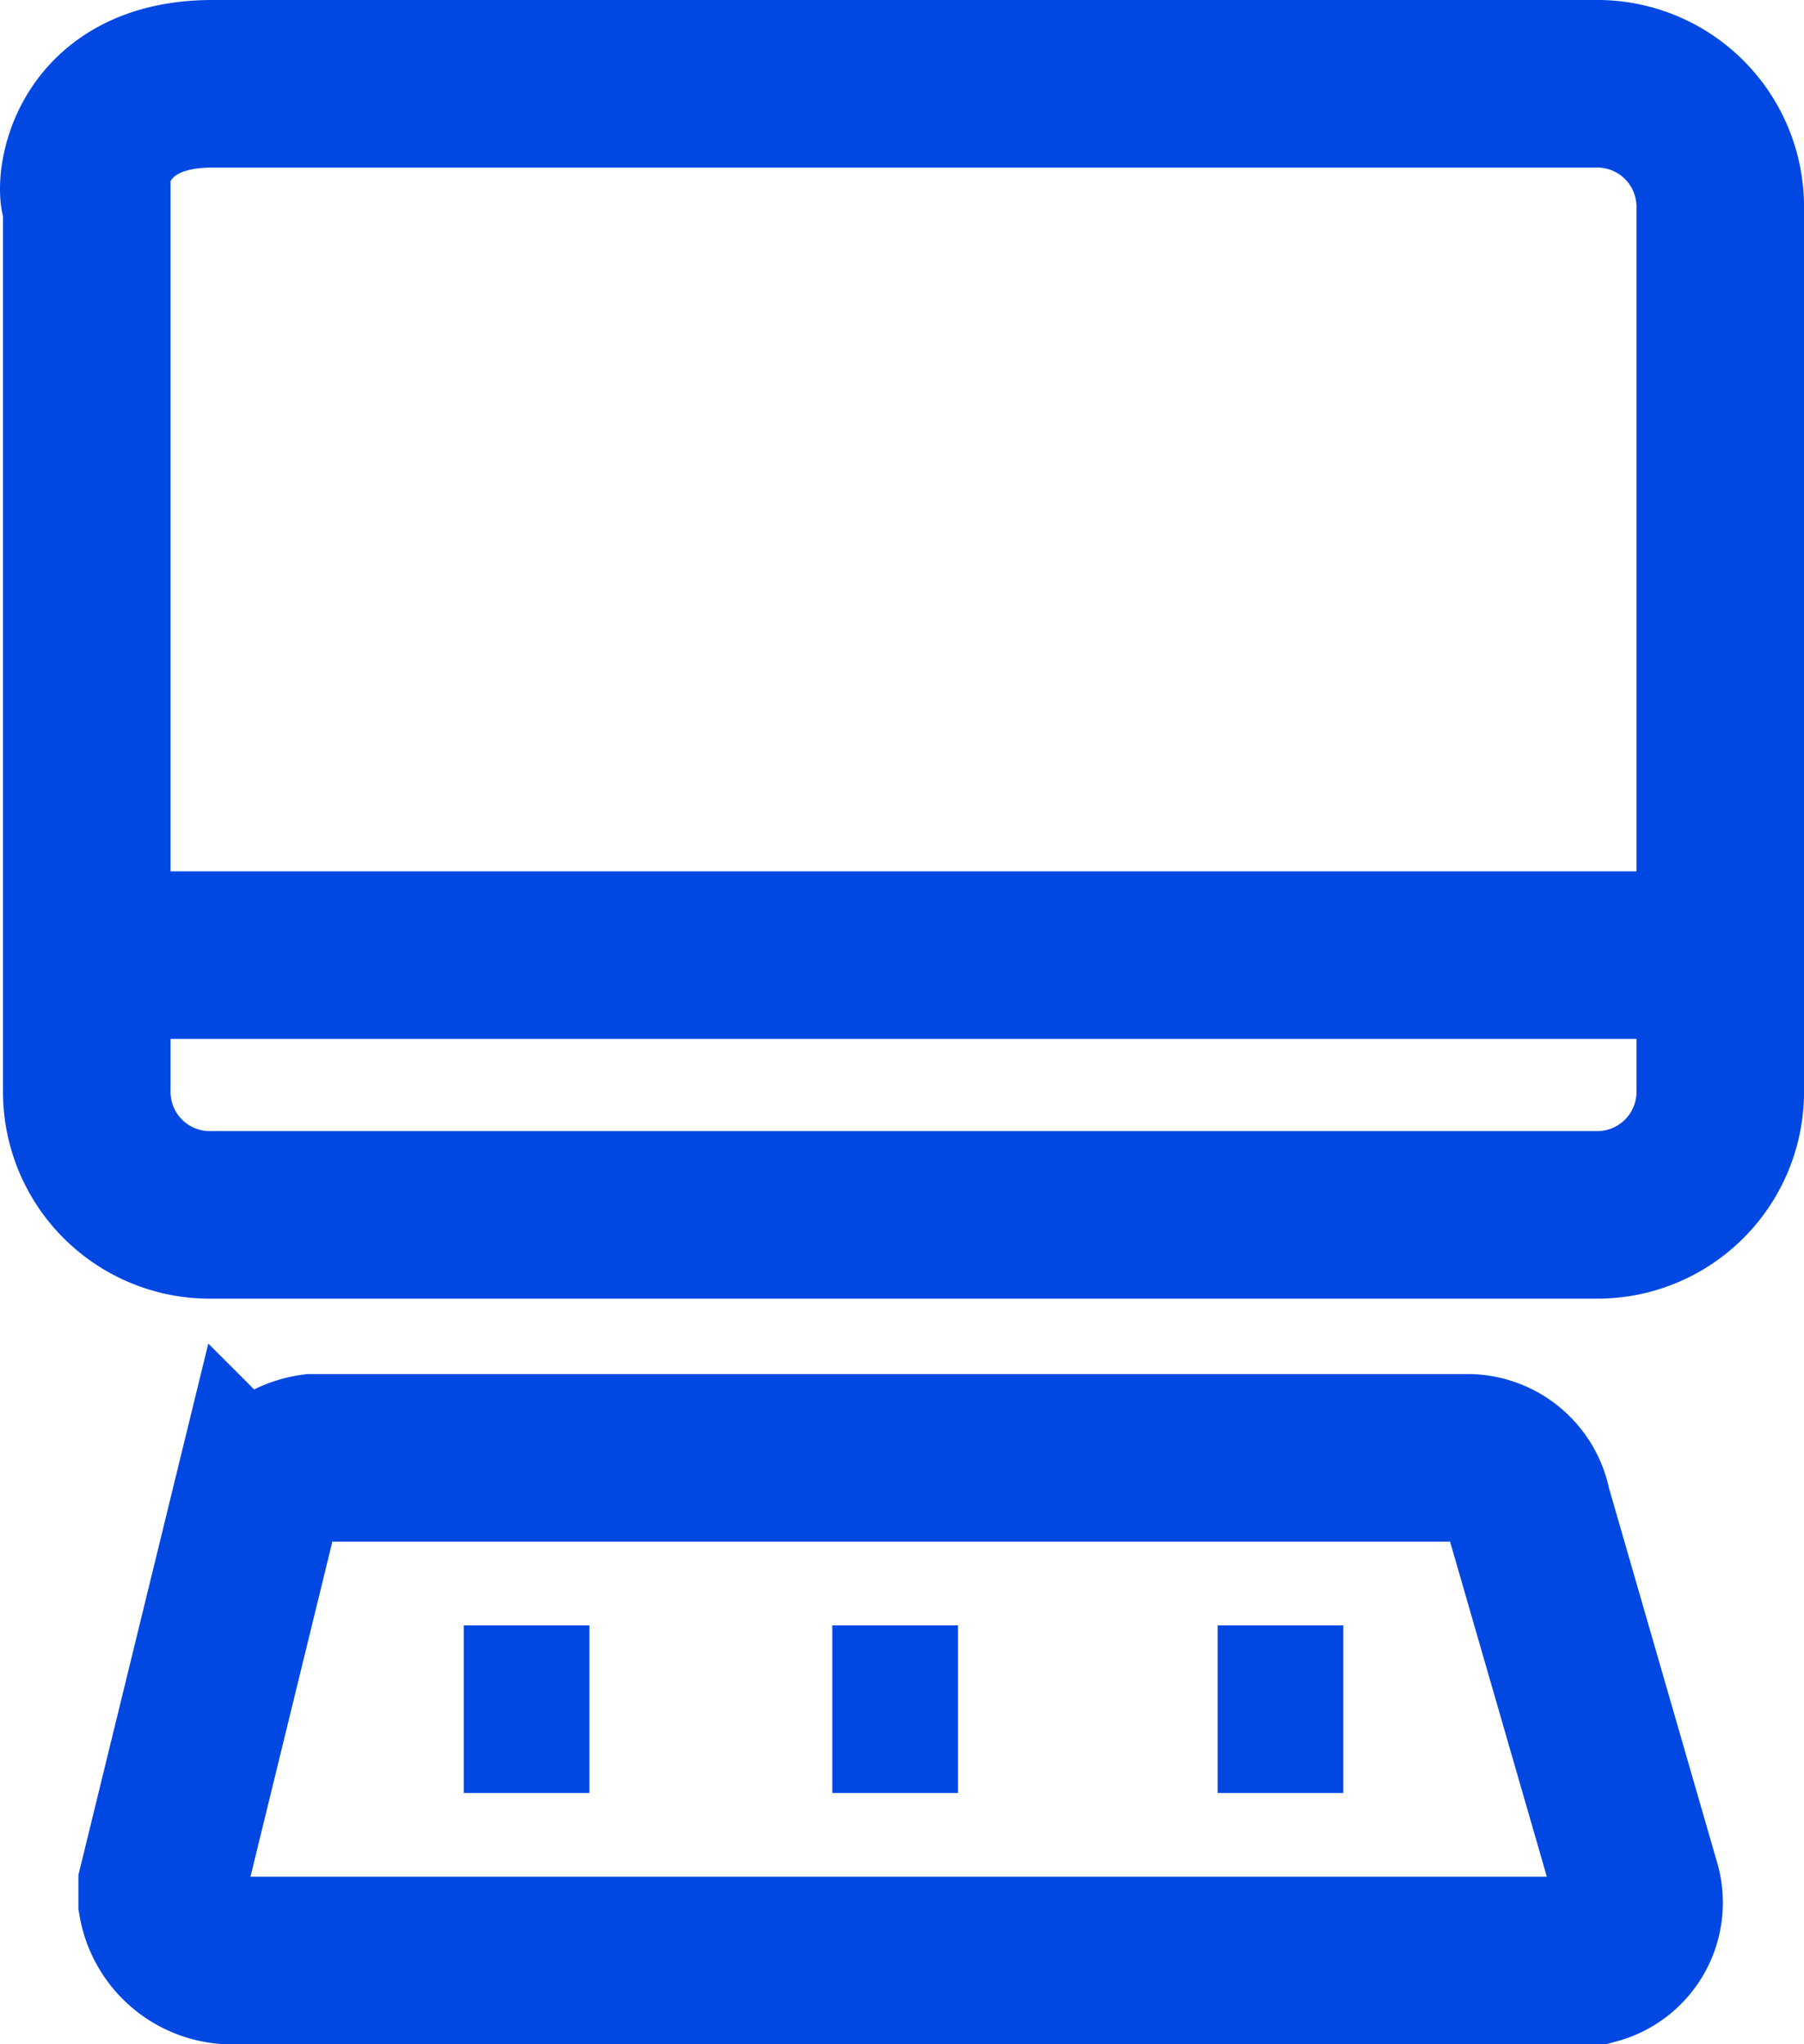
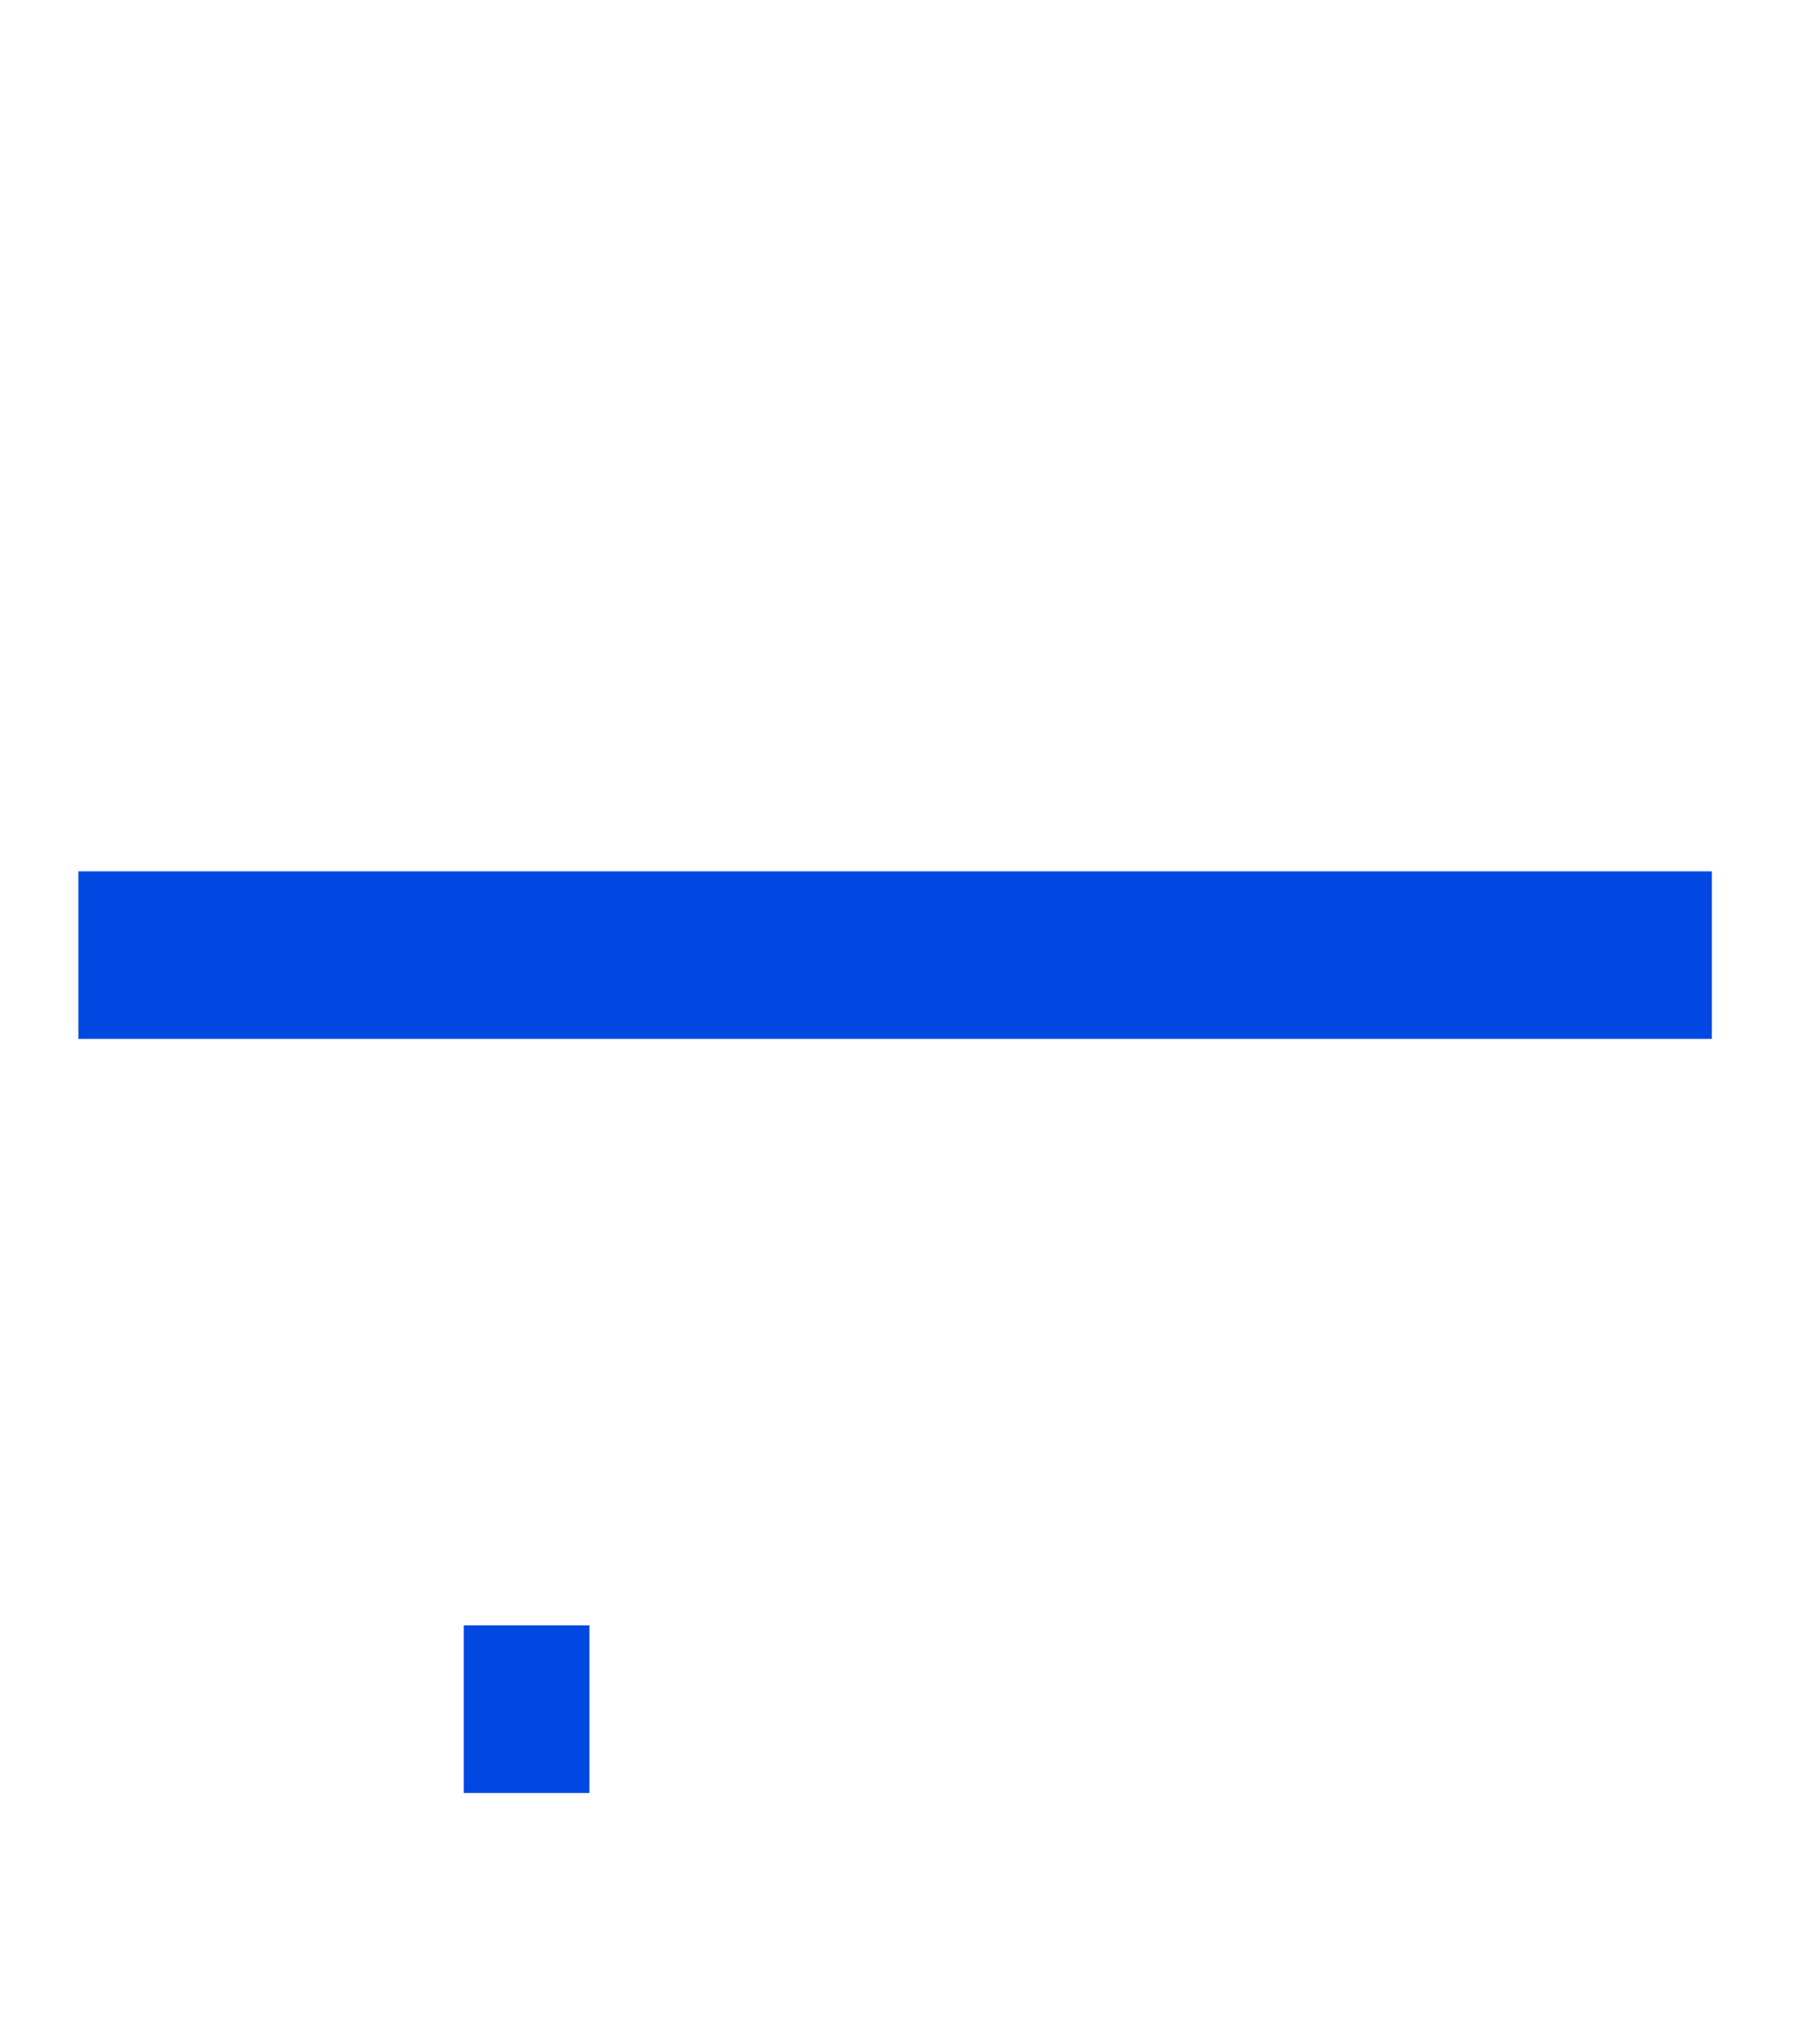
<svg xmlns="http://www.w3.org/2000/svg" width="21.536" height="24.4" viewBox="0 0 21.536 24.4">
  <g id="desktop-computer" transform="translate(-1.264 0.2)">
-     <path id="Tracciato_41" data-name="Tracciato 41" d="M3.8.8H20.3a1.469,1.469,0,0,1,1.5,1.5V12.8a1.469,1.469,0,0,1-1.5,1.5H3.8a1.469,1.469,0,0,1-1.5-1.5V2.2C2.2,2.2,2.2.8,3.8.8" fill="none" stroke="#0148e2" stroke-width="2" />
-     <path id="Tracciato_42" data-name="Tracciato 42" d="M20.8,22.3a.715.715,0,0,1-.5.9H4a.849.849,0,0,1-.8-.7v-.2l1.1-4.5a.858.858,0,0,1,.7-.6H18.8a.73.73,0,0,1,.7.6Z" fill="none" stroke="#0148e2" stroke-width="2" />
    <path id="Tracciato_43" data-name="Tracciato 43" d="M2.2,11.2H21.7" fill="none" stroke="#0148e2" stroke-width="2" />
    <path id="Tracciato_44" data-name="Tracciato 44" d="M6.8,20.2H8.3" fill="none" stroke="#0148e2" stroke-width="2" />
-     <path id="Tracciato_45" data-name="Tracciato 45" d="M15.8,20.2h1.5" fill="none" stroke="#0148e2" stroke-width="2" />
-     <path id="Tracciato_46" data-name="Tracciato 46" d="M11.2,20.2h1.5" fill="none" stroke="#0148e2" stroke-width="2" />
  </g>
</svg>